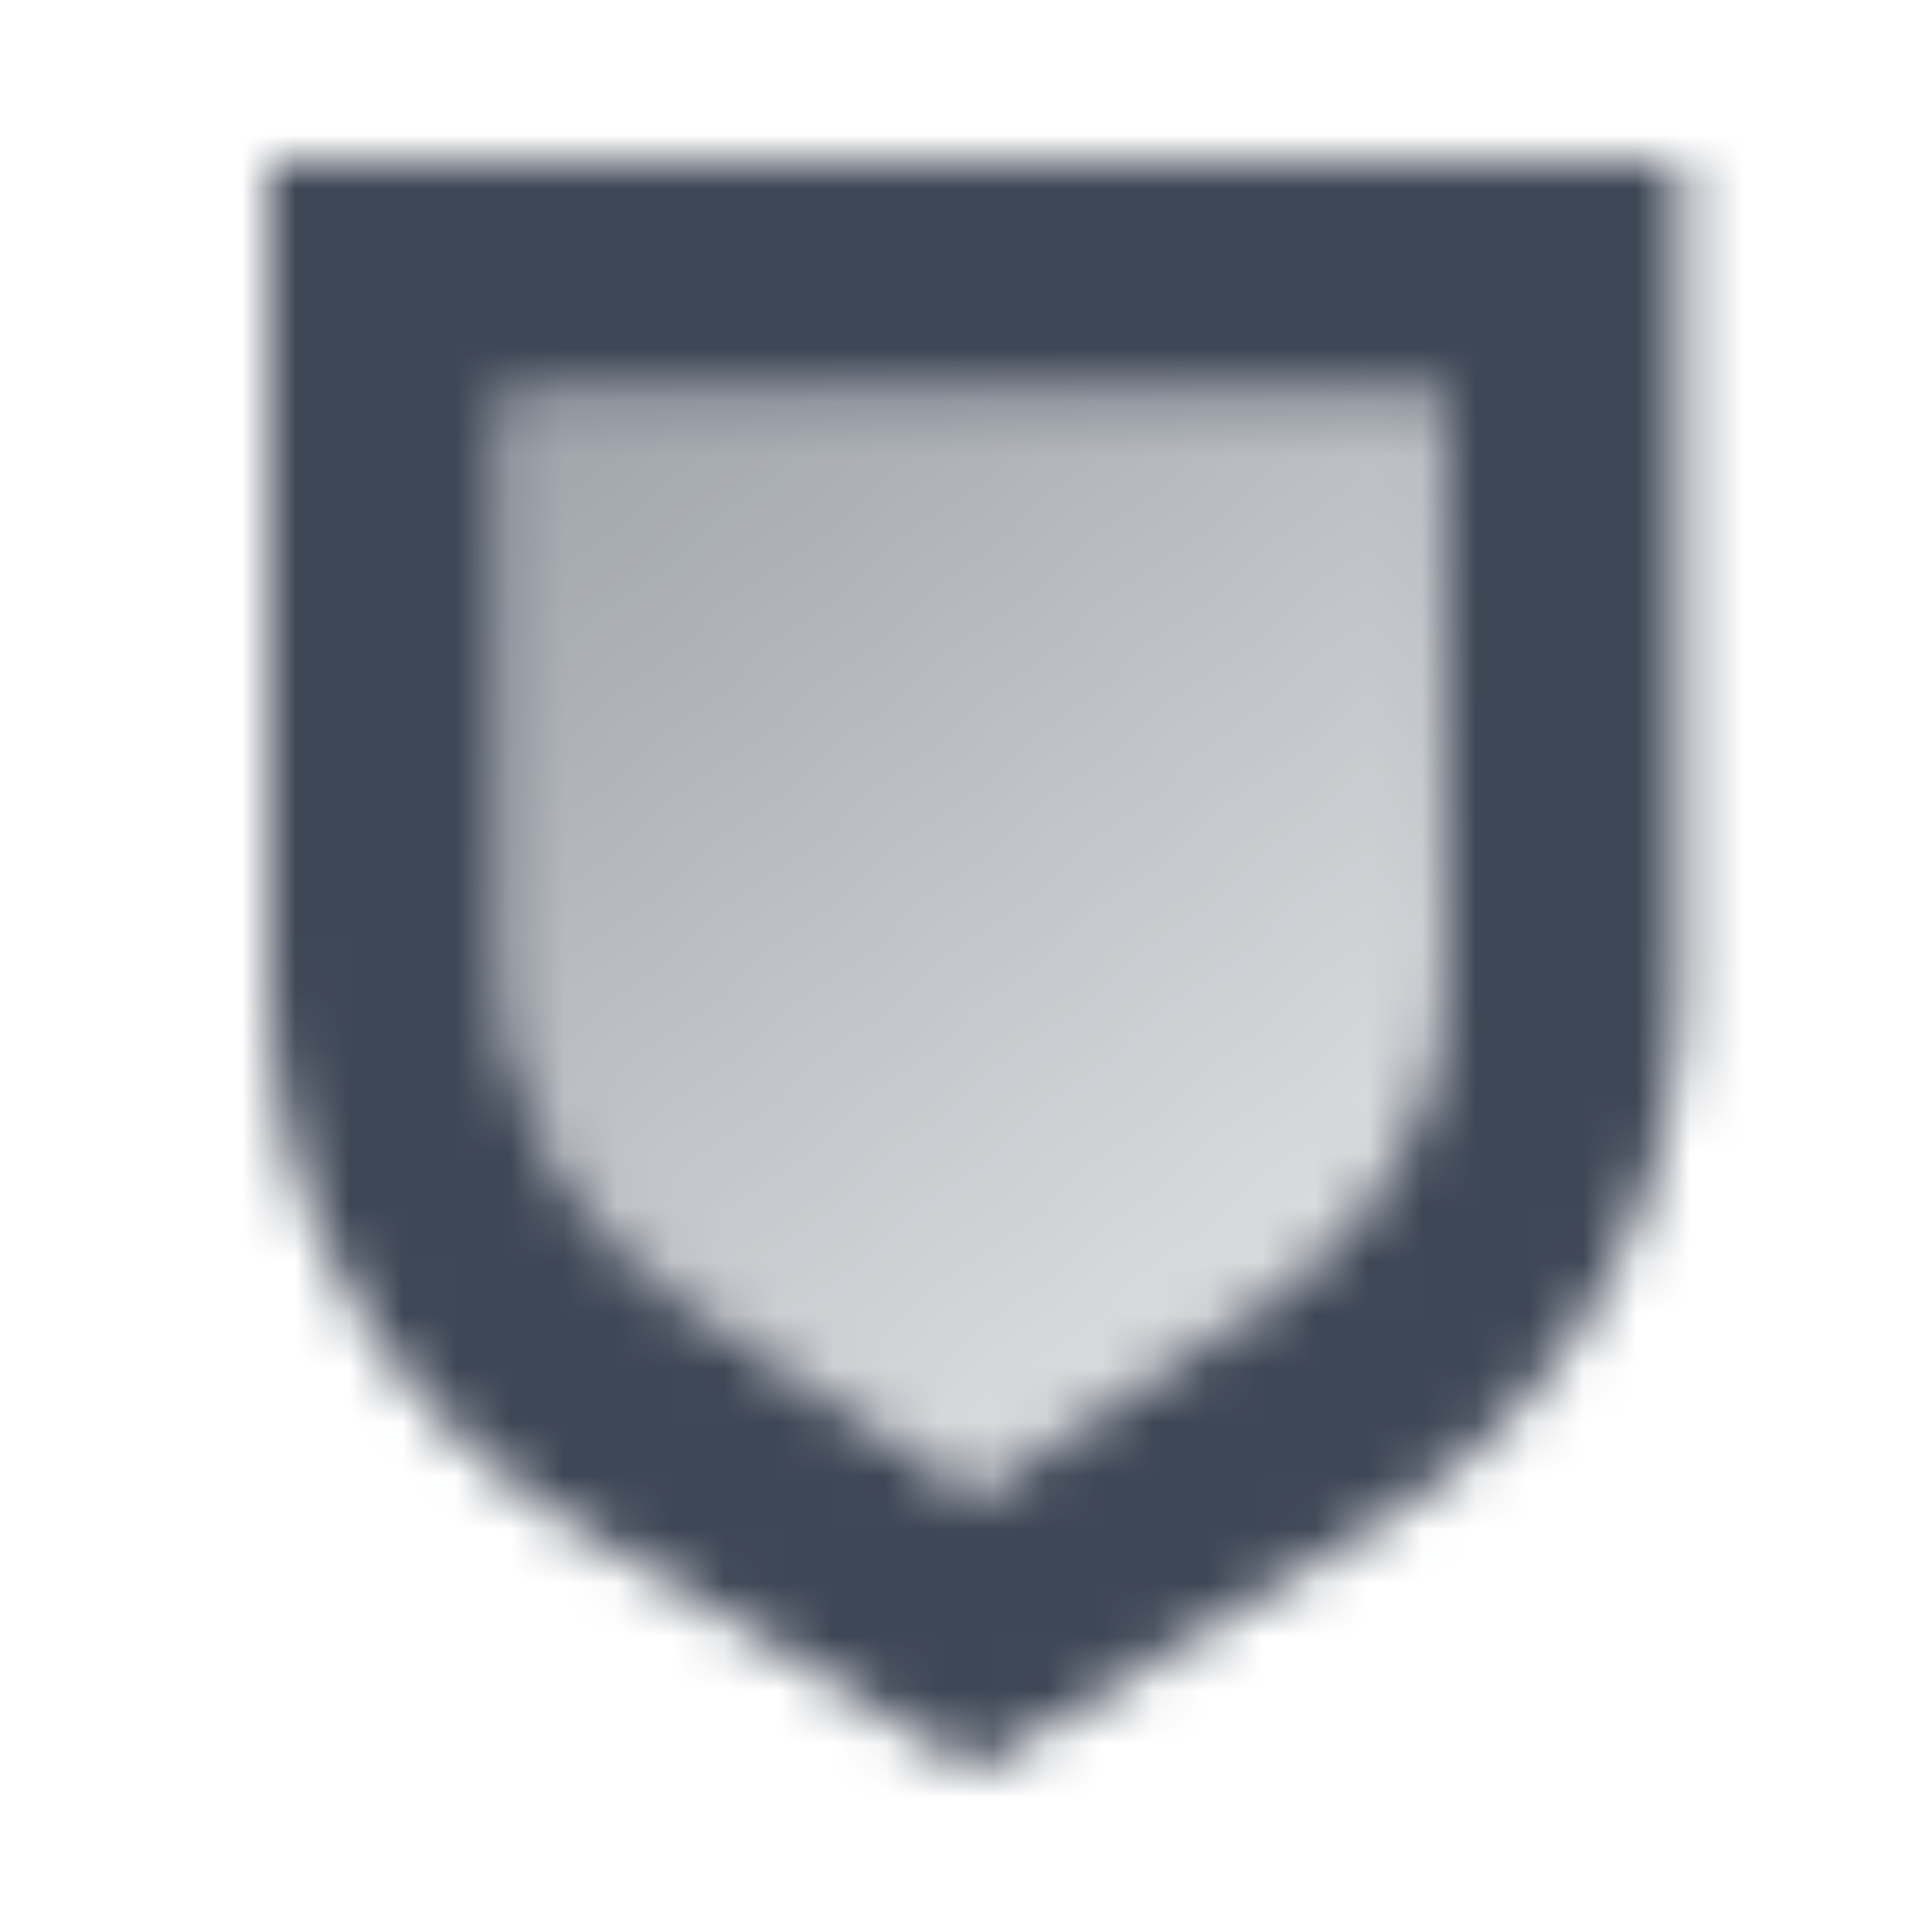
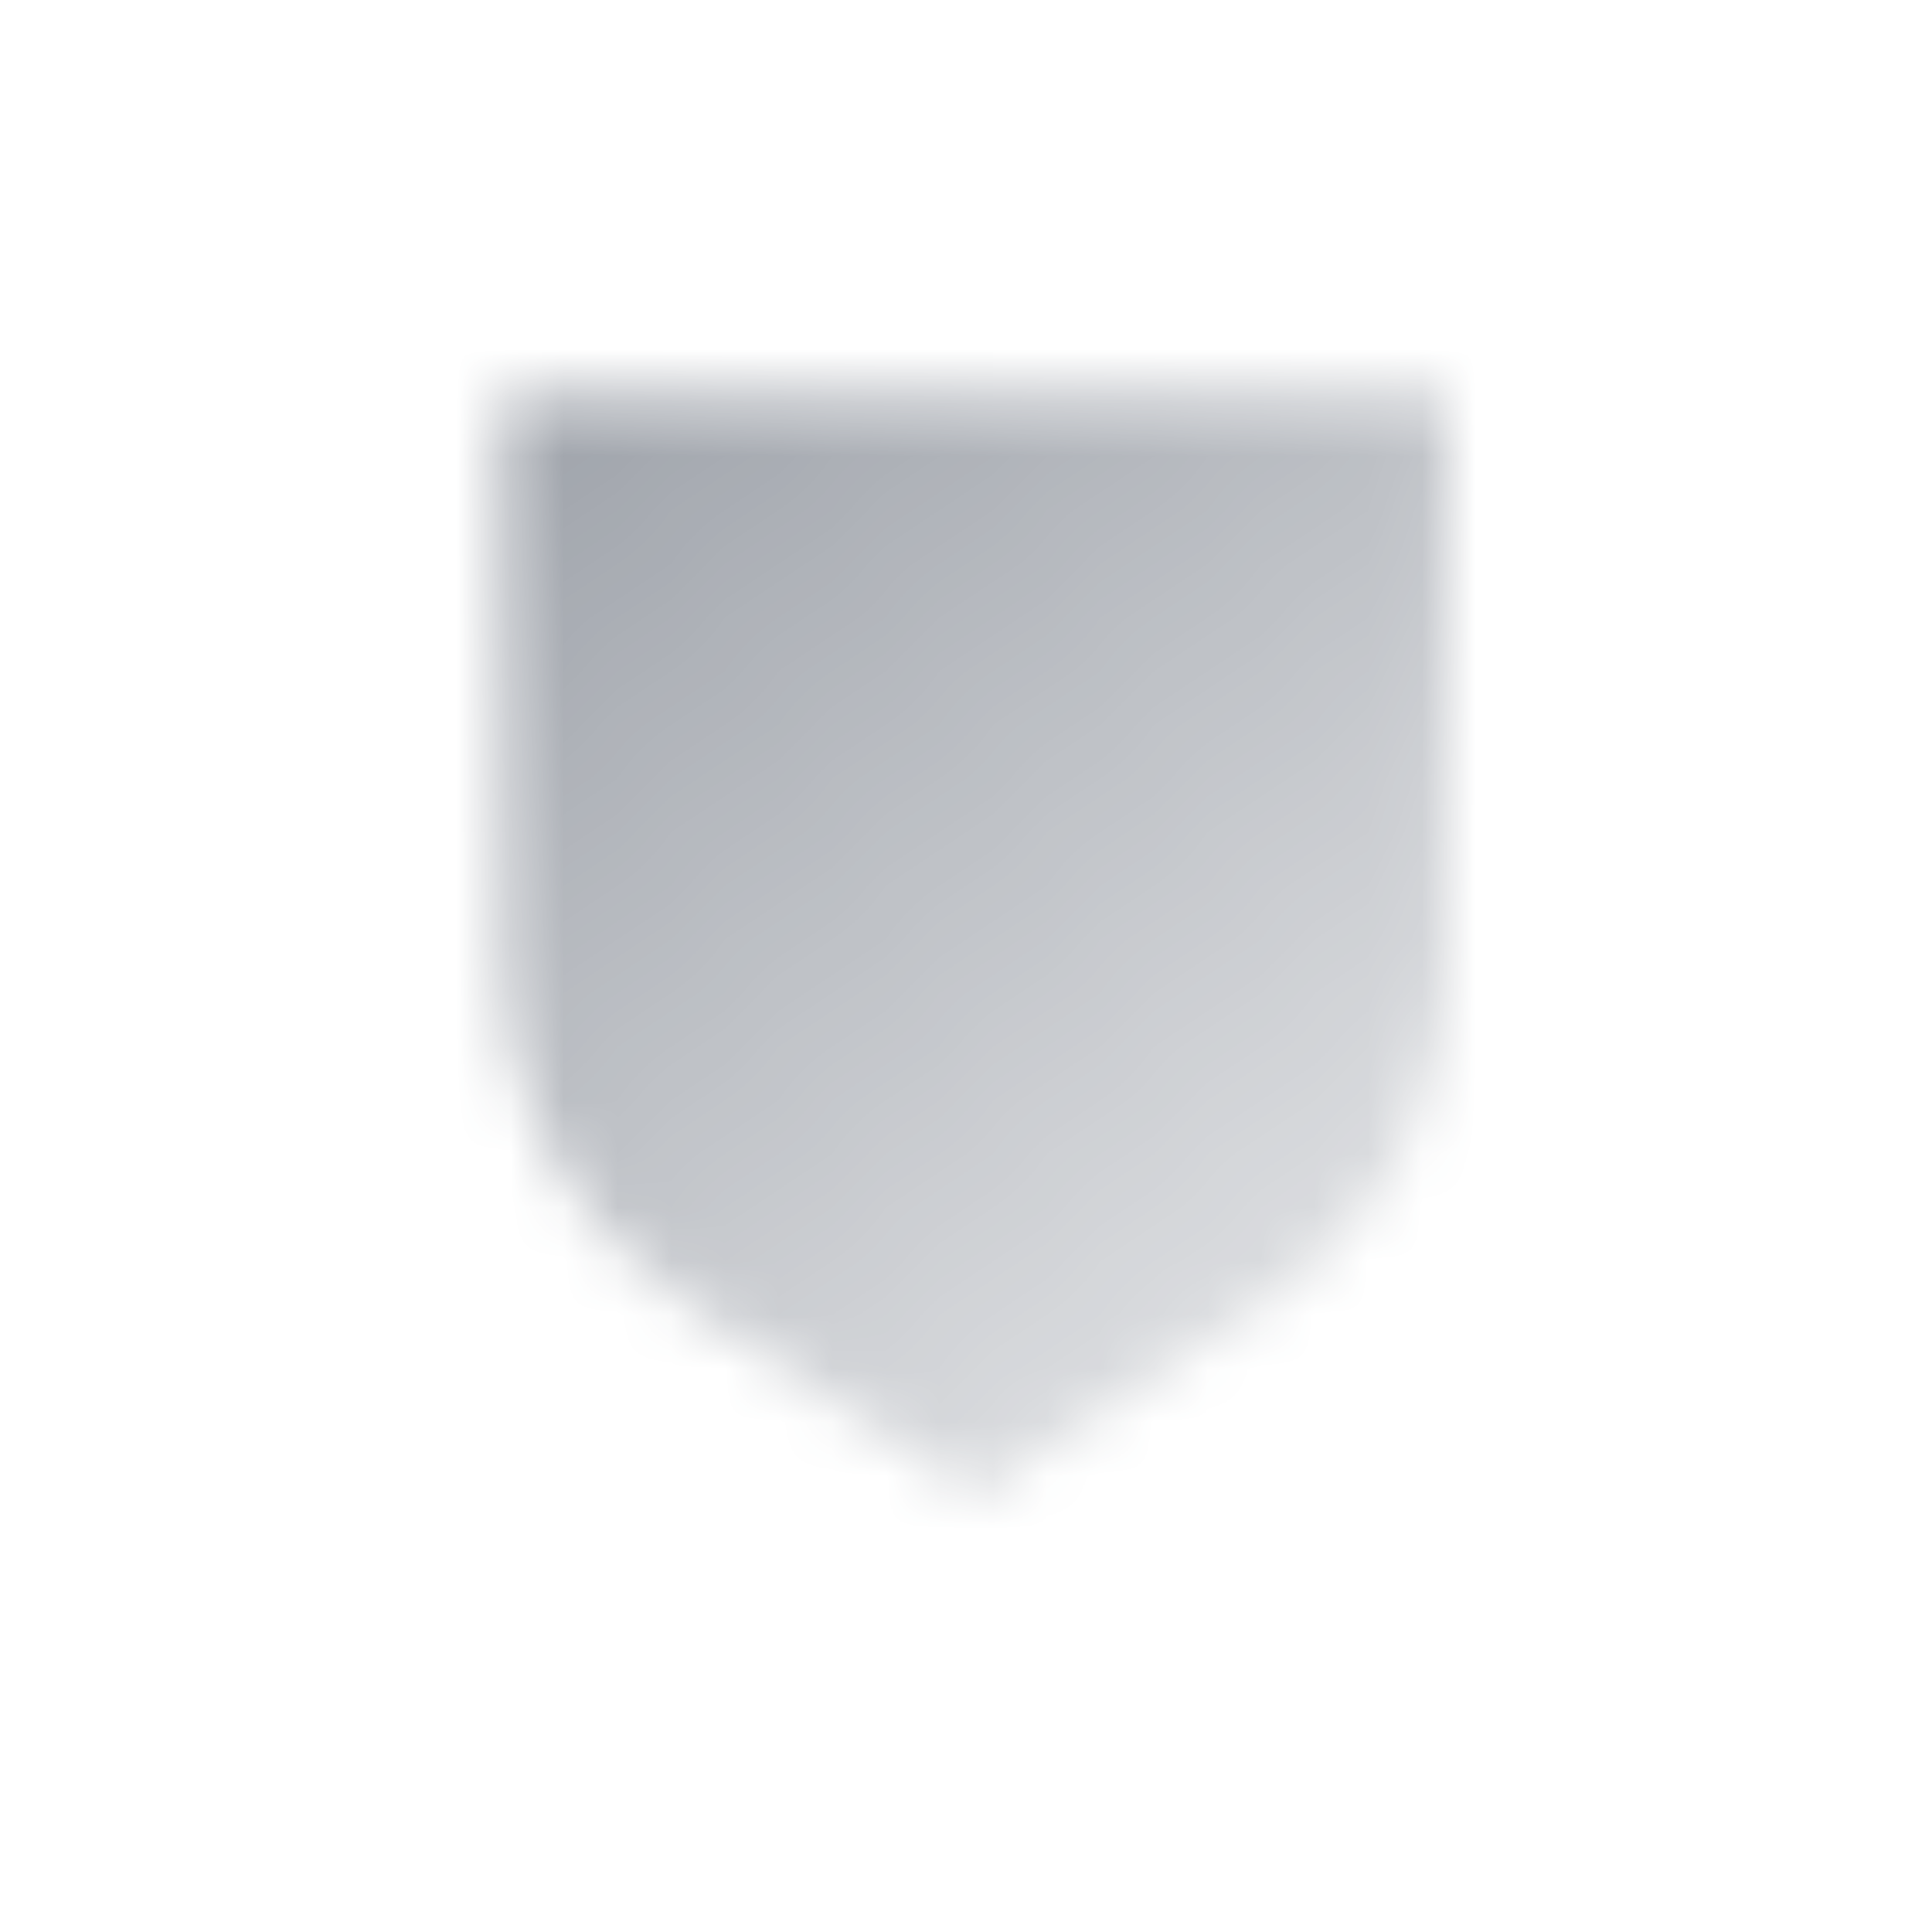
<svg xmlns="http://www.w3.org/2000/svg" width="36" height="36" viewBox="0 0 36 36" fill="none">
  <mask id="mask0_7_3117" style="mask-type:alpha" maskUnits="userSpaceOnUse" x="5" y="3" width="27" height="30">
-     <path fill-rule="evenodd" clip-rule="evenodd" d="M31.341 3H5V18.385C5 22.464 7.122 26.248 10.602 28.375L18.171 33L25.739 28.375C29.219 26.248 31.341 22.464 31.341 18.385V3ZM26.951 7.39H9.39V18.108C9.39 20.555 10.613 22.84 12.649 24.197L18.171 27.878L23.693 24.197C25.729 22.84 26.951 20.555 26.951 18.108V7.39Z" fill="black" />
    <path d="M9.39 7.39H26.951V18.108C26.951 20.555 25.729 22.839 23.693 24.197L18.171 27.878L12.649 24.197C10.613 22.839 9.39 20.555 9.39 18.108V7.39Z" fill="url(#paint0_linear_7_3117)" />
  </mask>
  <g mask="url(#mask0_7_3117)">
    <path d="M0.61 -1.39H35.732V33.732H0.61V-1.39Z" fill="#3E4756" />
  </g>
  <defs>
    <linearGradient id="paint0_linear_7_3117" x1="7.927" y1="4.463" x2="23.293" y2="23.488" gradientUnits="userSpaceOnUse">
      <stop stop-opacity="0.55" />
      <stop offset="1" stop-opacity="0.2" />
    </linearGradient>
  </defs>
</svg>